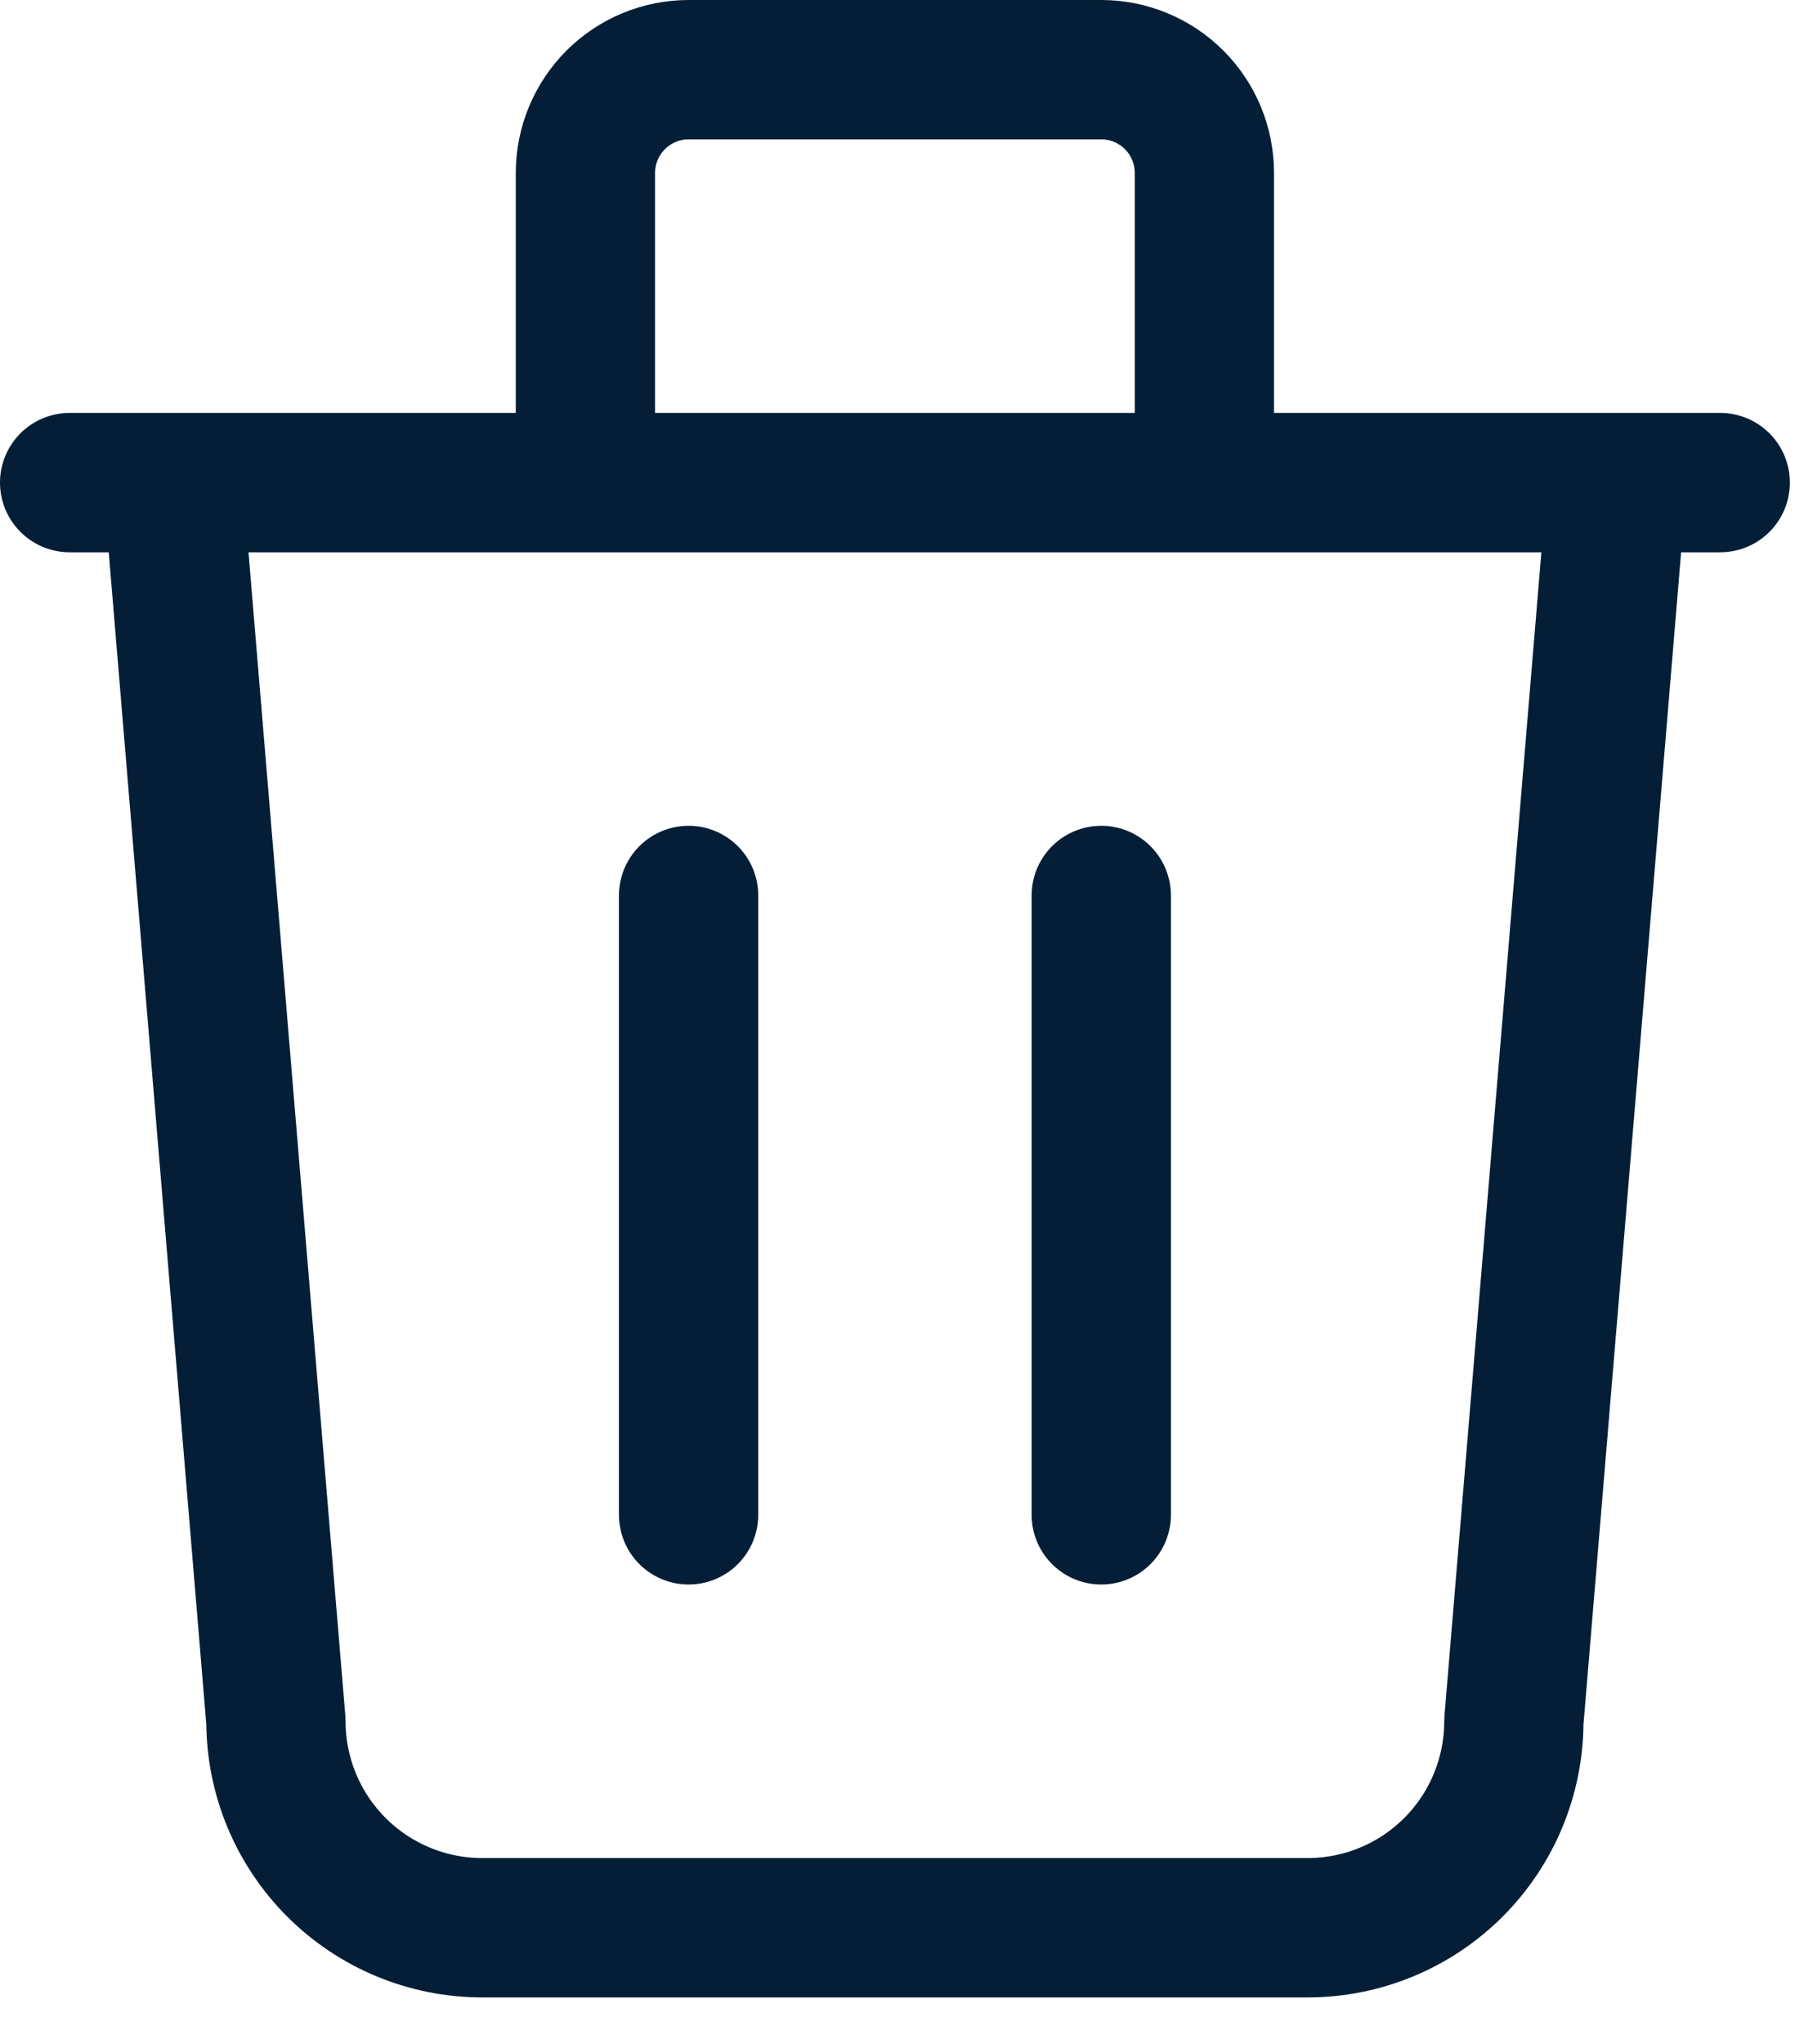
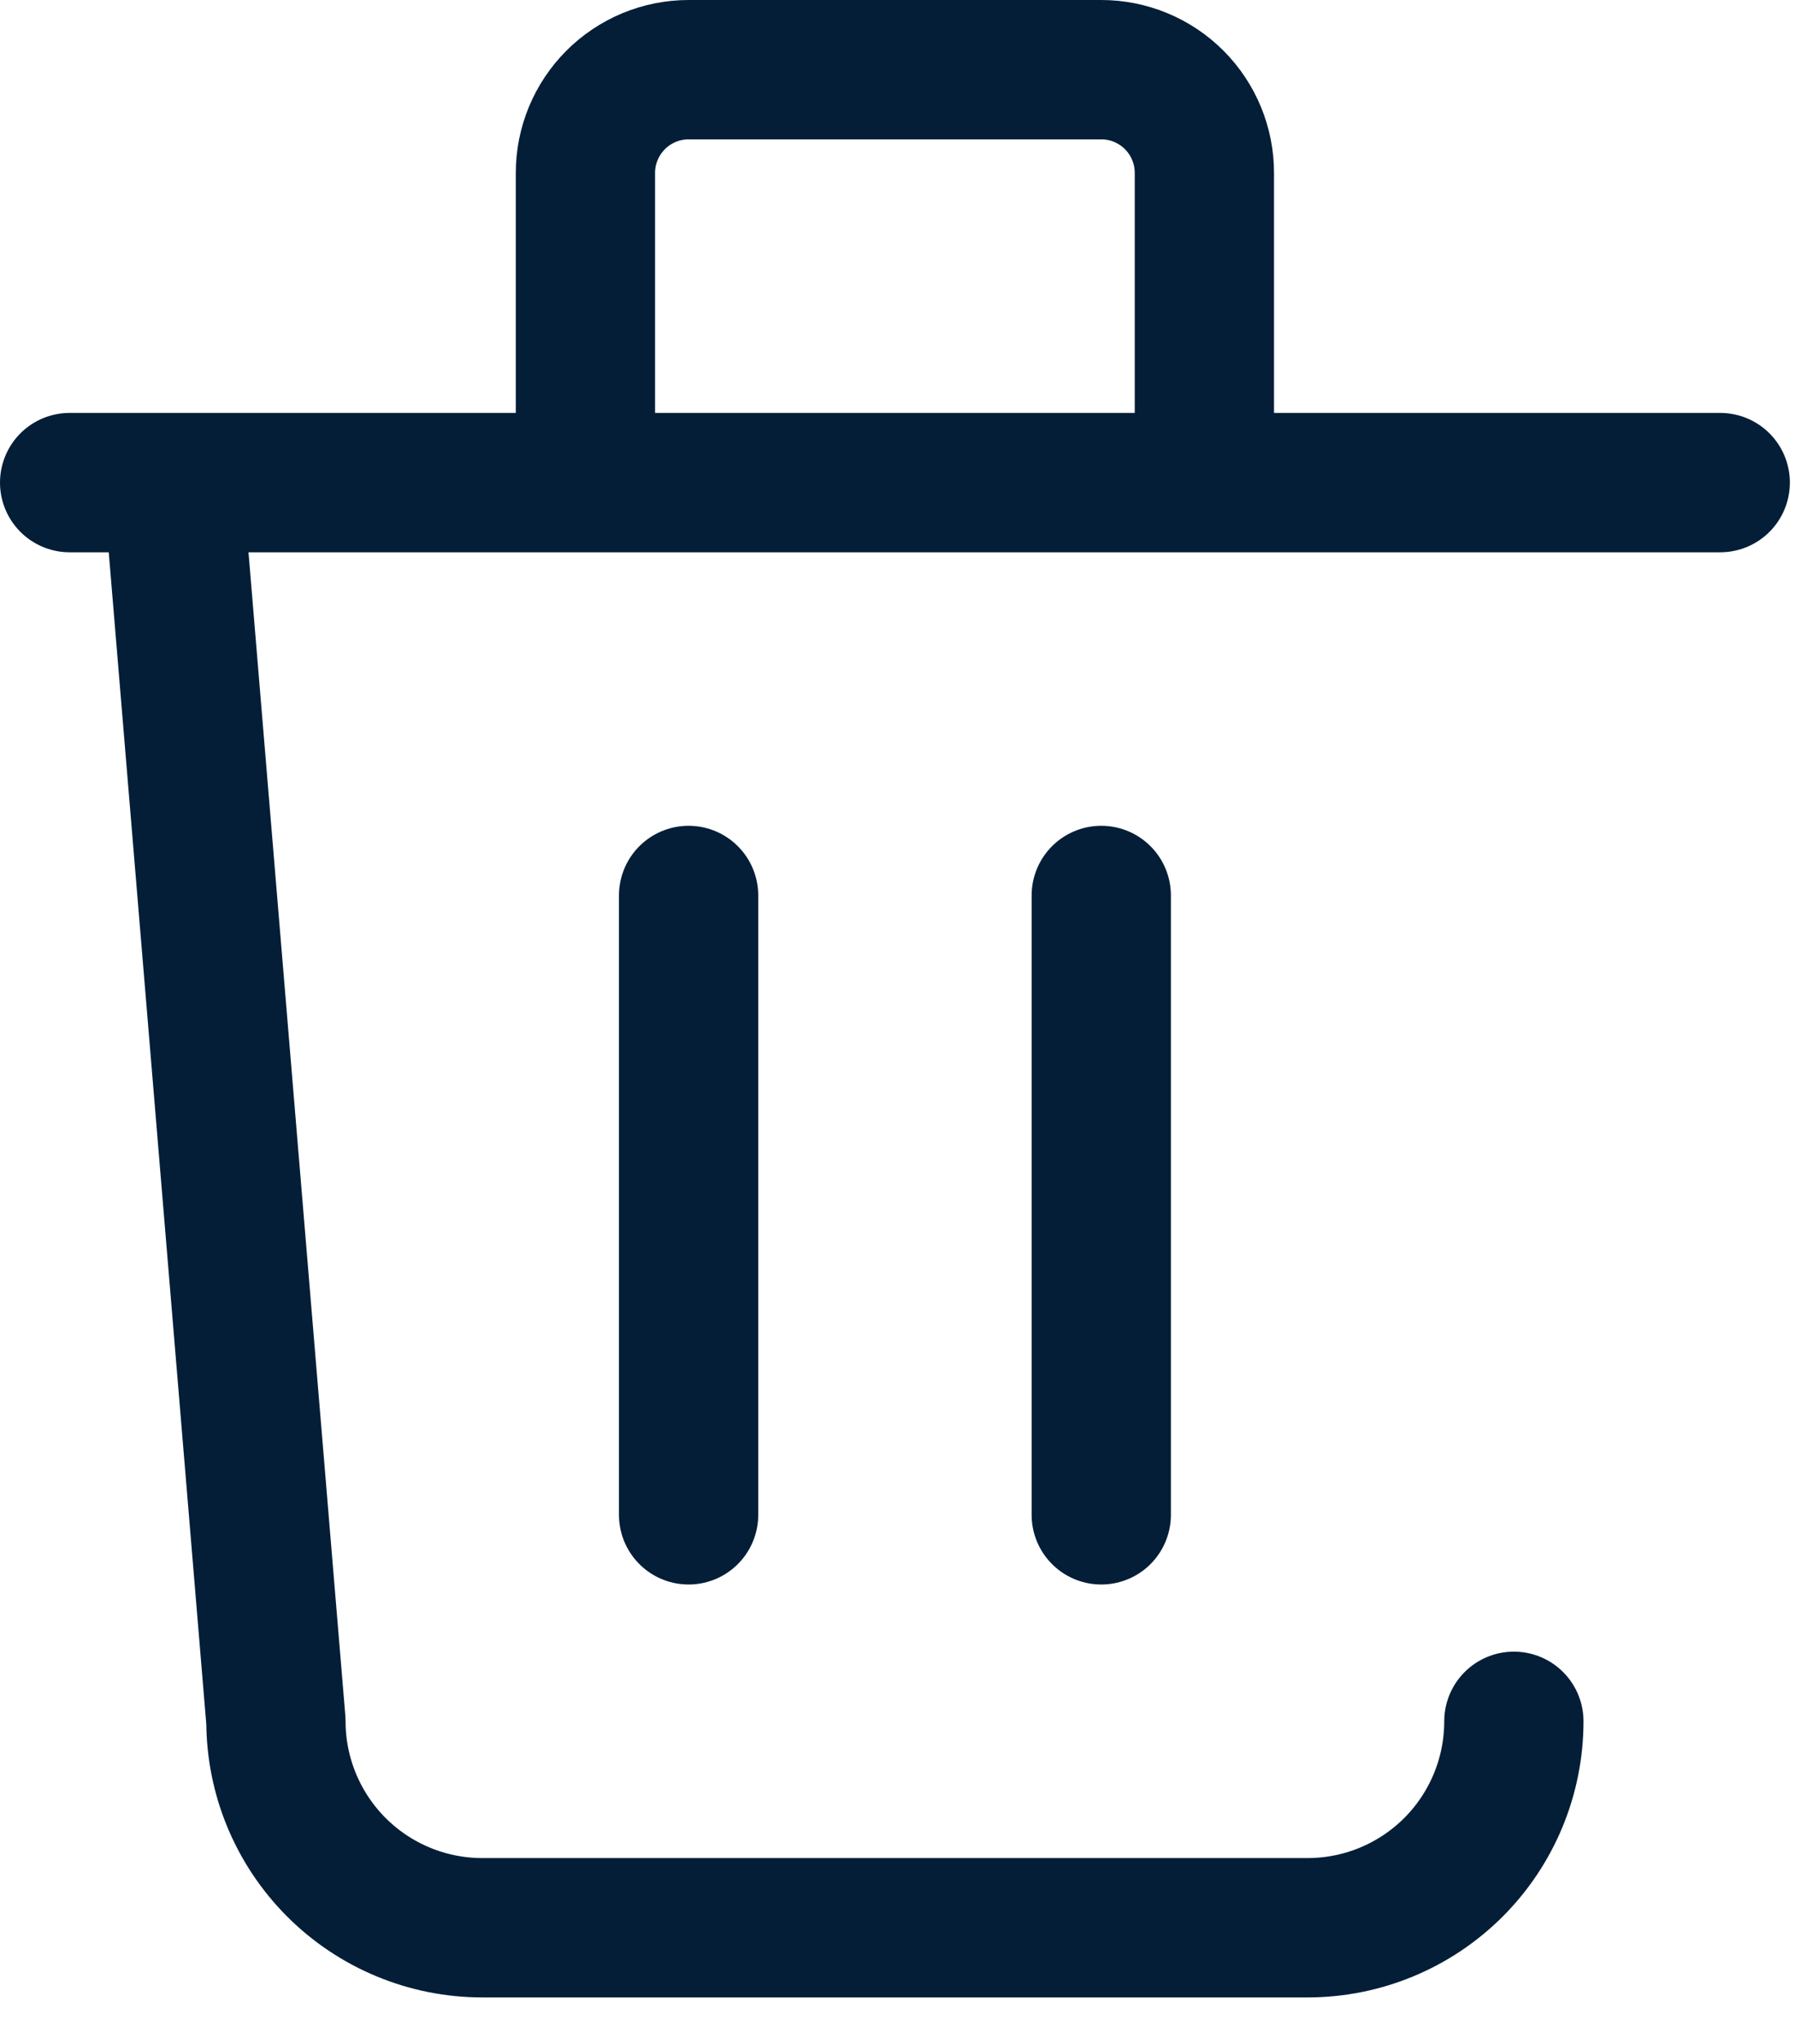
<svg xmlns="http://www.w3.org/2000/svg" width="100%" height="100%" viewBox="0 0 29 33" version="1.1" xml:space="preserve" style="fill-rule:evenodd;clip-rule:evenodd;stroke-linecap:round;stroke-linejoin:round;">
  <g transform="matrix(1,0,0,1,-5.542,-3.875)">
-     <path d="M6.667,11.667L33.334,11.667M16.667,18.333L16.667,28.333M23.334,18.333L23.334,28.333M8.334,11.667L10,31.667C10,32.551 10.352,33.399 10.977,34.024C11.602,34.649 12.45,35 13.334,35L26.667,35C27.551,35 28.399,34.649 29.024,34.024C29.649,33.399 30,32.551 30,31.667L31.667,11.667M15,11.667L15,6.667C15,6.225 15.176,5.801 15.489,5.488C15.801,5.176 16.225,5 16.667,5L23.334,5C23.776,5 24.2,5.176 24.512,5.488C24.825,5.801 25,6.225 25,6.667L25,11.667" style="fill:none;fill-rule:nonzero;stroke:rgb(4,30,55);stroke-width:2.25px;" />
+     <path d="M6.667,11.667L33.334,11.667M16.667,18.333L16.667,28.333M23.334,18.333L23.334,28.333M8.334,11.667L10,31.667C10,32.551 10.352,33.399 10.977,34.024C11.602,34.649 12.45,35 13.334,35L26.667,35C27.551,35 28.399,34.649 29.024,34.024C29.649,33.399 30,32.551 30,31.667M15,11.667L15,6.667C15,6.225 15.176,5.801 15.489,5.488C15.801,5.176 16.225,5 16.667,5L23.334,5C23.776,5 24.2,5.176 24.512,5.488C24.825,5.801 25,6.225 25,6.667L25,11.667" style="fill:none;fill-rule:nonzero;stroke:rgb(4,30,55);stroke-width:2.25px;" />
  </g>
</svg>